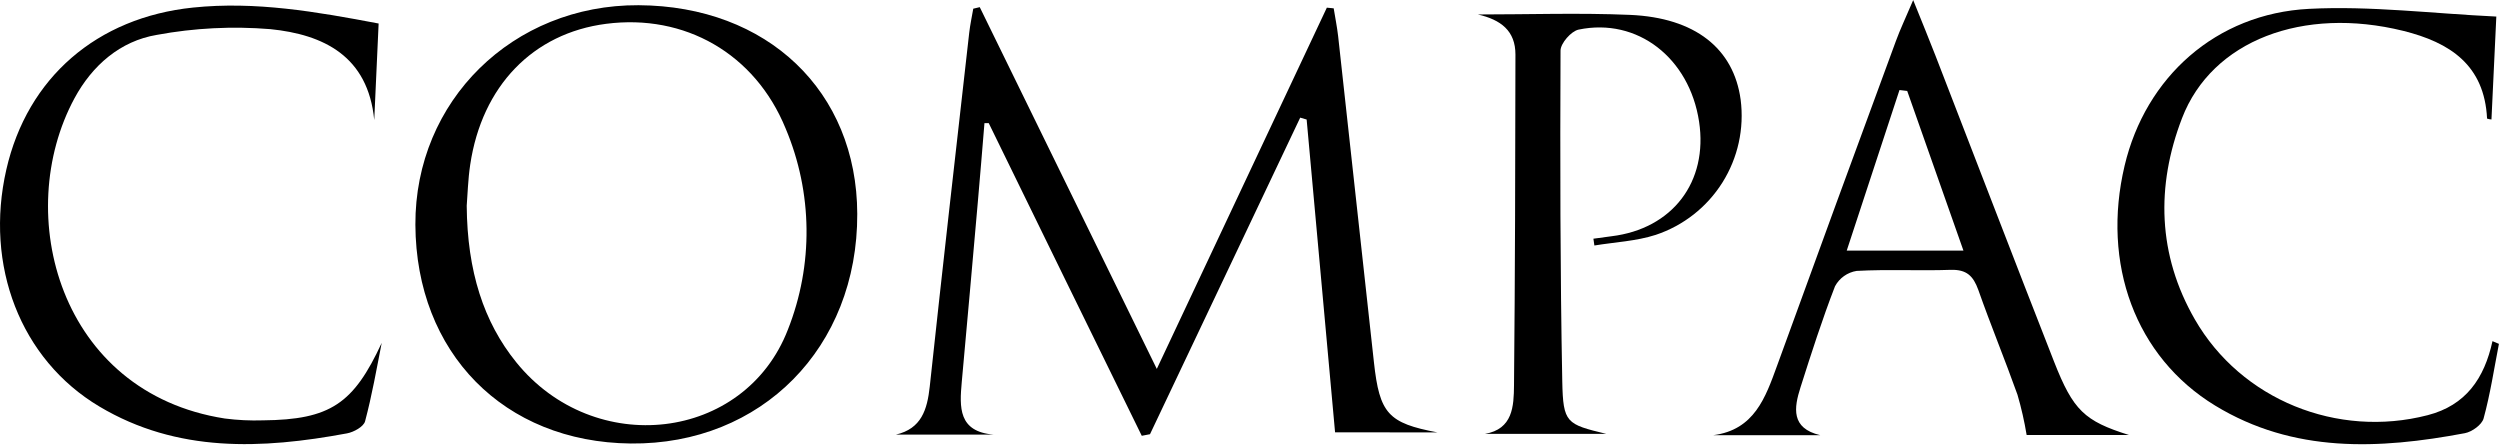
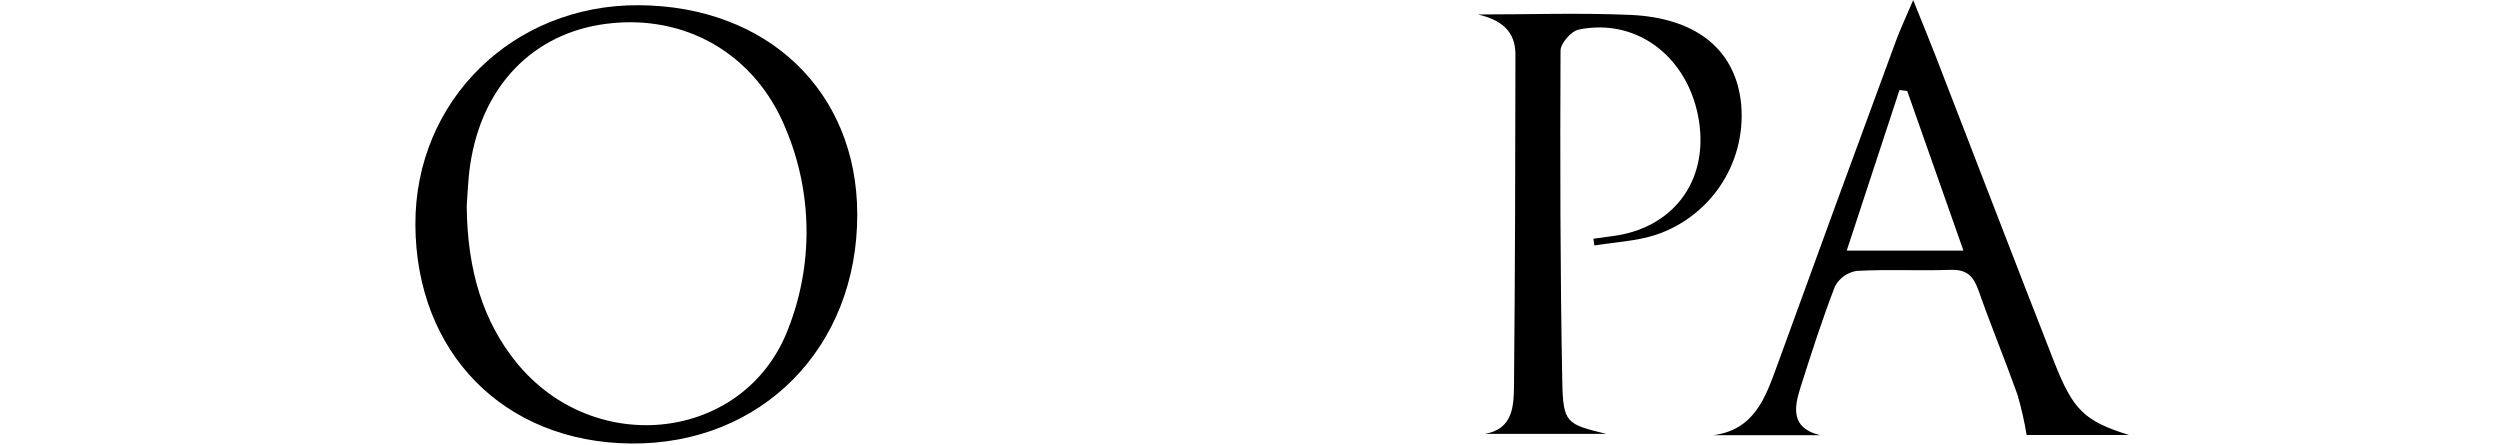
<svg xmlns="http://www.w3.org/2000/svg" width="489" height="87" viewBox="0 0 489 87" fill="none">
-   <path d="M261.14 84.56C259.22 63.45 257.4 43.41 255.58 23.38L254.32 23.01C244.527 43.677 234.733 64.317 224.94 84.93L223.33 85.24C213.33 64.853 203.353 44.47 193.4 24.09H192.56C192.13 29.25 191.72 34.4 191.26 39.56C190.233 51.28 189.187 63.003 188.12 74.73C187.68 79.64 187.41 84.45 194.38 85.01H175.23C180.23 83.86 181.37 80.13 181.86 75.6C184.34 52.53 186.97 29.47 189.58 6.4C189.76 4.82 190.1 3.27 190.37 1.7L191.64 1.4L226.27 72.16L259.53 1.5L260.87 1.63C261.16 3.44 261.53 5.25 261.74 7.08C264.08 28.34 266.413 49.597 268.74 70.85C269.84 80.9 271.52 82.76 281.18 84.58L261.14 84.56Z" fill="black" />
  <path d="M124.9 1.02C150.12 1.15 167.61 17.84 167.68 41.83C167.77 67.96 148.97 87.01 123.37 86.75C98.54 86.49 81.37 69 81.25 43.96C81.14 19.72 100.31 0.9 124.9 1.02ZM91.29 40.25C91.39 53.07 94.62 63 100.96 70.84C116.24 89.74 145.64 86.35 154.11 64.48C159.124 51.812 158.966 37.683 153.67 25.13C147.67 10.45 133.91 2.67 118.55 4.66C104.25 6.51 94.26 16.82 91.97 32.23C91.53 35.18 91.46 38.17 91.29 40.25Z" fill="black" />
  <path d="M416.41 85.08H396.41C395.973 82.423 395.375 79.795 394.62 77.21C392.17 70.34 389.38 63.59 386.96 56.71C385.96 53.96 384.68 52.71 381.6 52.78C375.46 53 369.29 52.65 363.15 52.99C362.263 53.132 361.421 53.477 360.689 53.997C359.957 54.517 359.355 55.199 358.93 55.99C356.42 62.48 354.29 69.12 352.18 75.76C350.9 79.76 350.27 83.76 356.03 85.12H335.14C343.14 84.07 345.32 77.79 347.59 71.55C355.29 50.35 363.04 29.173 370.84 8.02C371.66 5.77 372.7 3.6 374.22 0.02C376.05 4.57 377.36 7.74 378.6 10.94C386.33 30.88 393.98 50.86 401.79 70.78C405.52 80.27 407.71 82.35 416.41 85.08ZM373.05 17.79L371.54 17.61C368.14 28.02 364.71 38.37 361.22 49.02H384.05C380.24 38.2 376.64 28.02 373.05 17.79Z" fill="black" />
-   <path d="M74.06 4.6C73.76 11.06 73.48 17.27 73.2 23.48C71.99 10.96 63.28 6.75 52.87 5.7C45.46 5.093 38.002 5.47 30.69 6.82C23.5 8.02 18.03 12.82 14.58 19.2C2.35 41.83 11.58 76.82 43.97 81.86C46.446 82.18 48.944 82.301 51.44 82.22C64.64 82.1 69.17 78.93 74.66 67.07C73.66 72.19 72.75 77.36 71.41 82.4C71.13 83.46 69.19 84.53 67.86 84.77C51.2 87.86 34.68 88.6 19.43 79.51C3.99 70.31 -3.05 51.91 1.24 33.16C5.36 15.16 18.99 3.42 37.75 1.48C49.98 0.21 61.87 2.29 74.06 4.6Z" fill="black" />
-   <path d="M488.28 3.24C487.91 11.14 487.62 17.24 487.33 23.37C487.038 23.347 486.749 23.29 486.47 23.2C485.96 12.75 479.26 8.31 470.05 6.03C450.53 1.21 432.66 7.87 426.8 23.13C421.7 36.4 422.03 49.84 429.31 62.47C438.37 78.21 457.19 85.77 474.85 81.21C482.34 79.28 485.94 74 487.53 66.73L488.79 67.26C487.84 72.13 487.1 77.07 485.79 81.85C485.45 83.08 483.52 84.47 482.13 84.73C465.31 87.9 448.61 88.67 433.28 79.33C417.68 69.82 411.02 51.6 415.58 32.38C419.68 15.1 433.44 2.66 451.66 1.73C463.66 1.11 475.76 2.65 488.28 3.24Z" fill="black" />
  <path d="M289.07 2.83C298.99 2.83 308.92 2.49 318.82 2.91C331.6 3.46 339.11 9.51 340.47 19.49C341.198 25.141 339.939 30.869 336.909 35.694C333.879 40.519 329.266 44.141 323.86 45.94C320.03 47.18 315.86 47.36 311.86 48.02L311.67 46.69C312.85 46.53 314.03 46.35 315.21 46.21C327.12 44.76 334.13 35.59 332.34 23.79C330.45 11.33 320.28 3.4 308.78 5.79C307.32 6.09 305.25 8.47 305.24 9.89C305.15 31.45 305.17 53.01 305.58 74.57C305.74 82.79 306.39 82.97 314.21 84.87H290.43C295.93 83.94 296.1 79.45 296.14 75.36C296.35 53.8 296.39 32.24 296.42 10.68C296.43 6.02 293.56 3.86 289.07 2.83Z" fill="black" />
</svg>